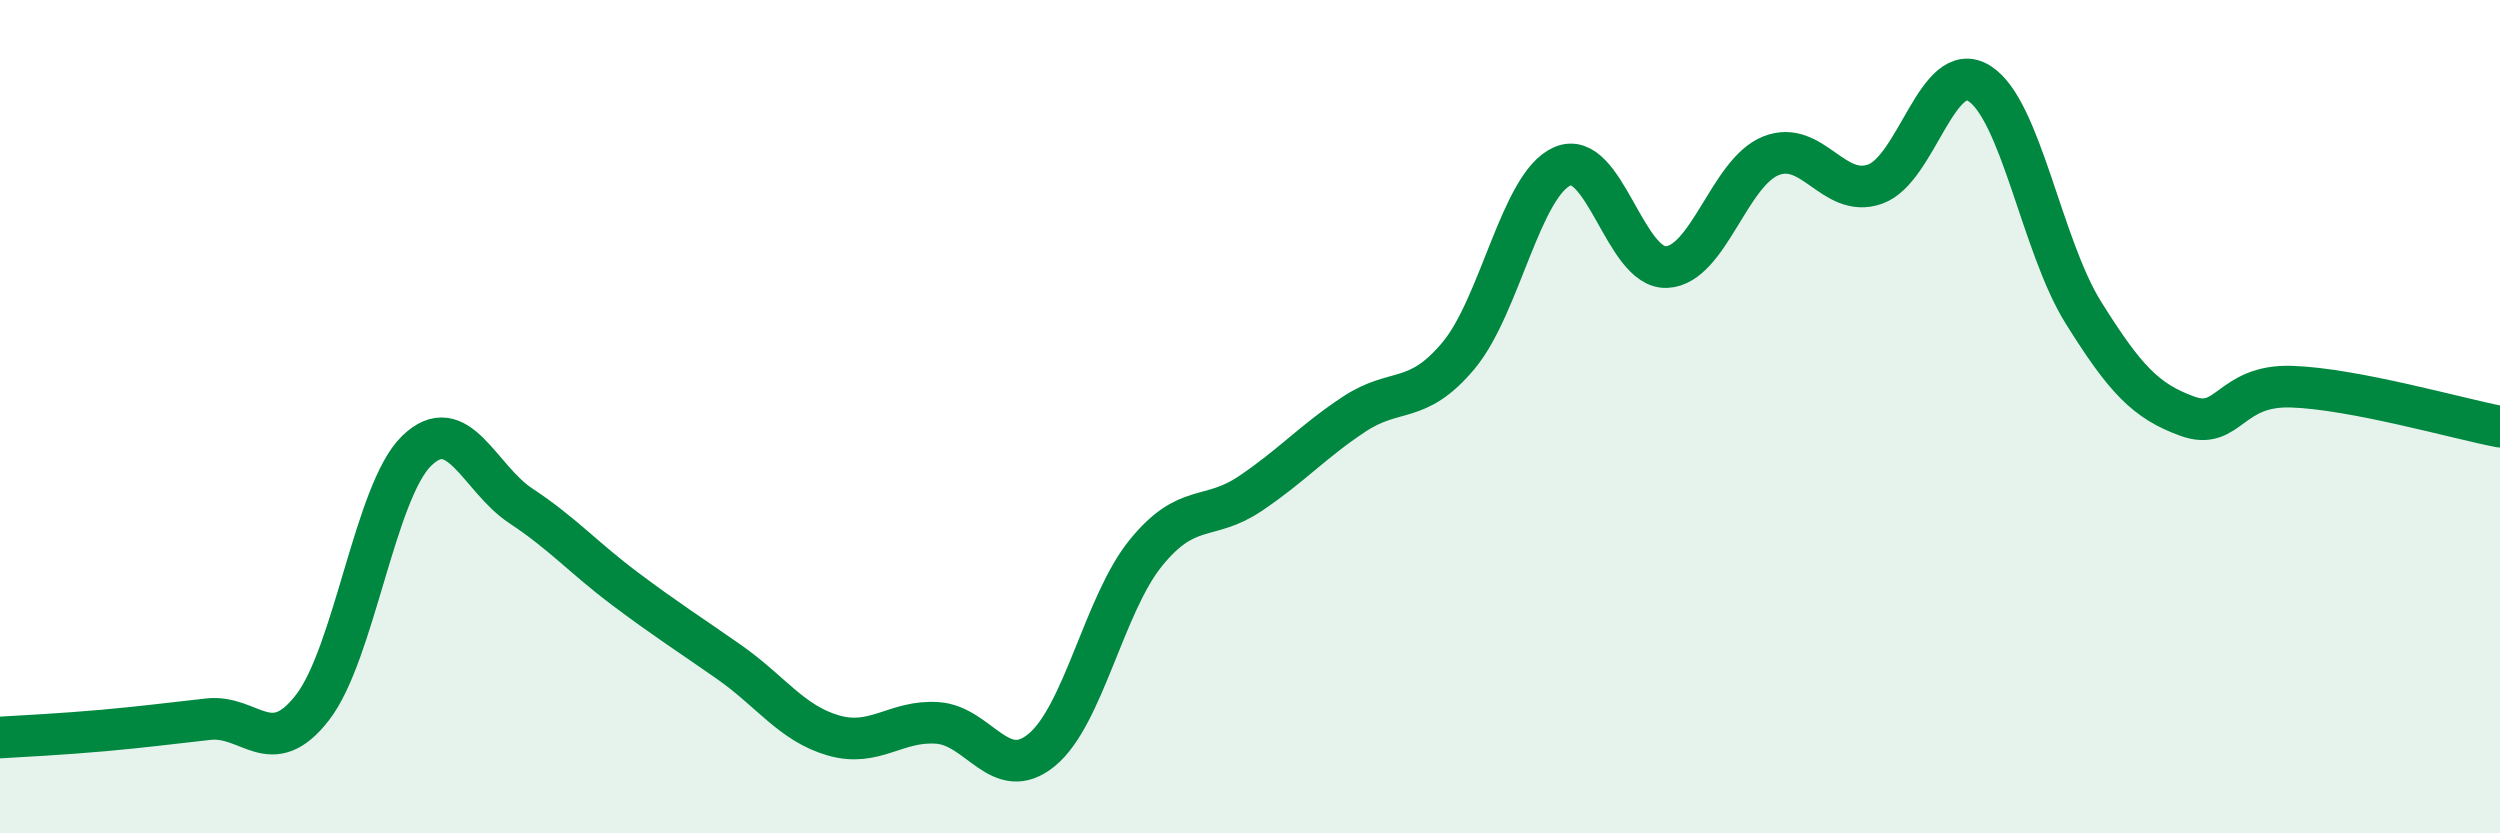
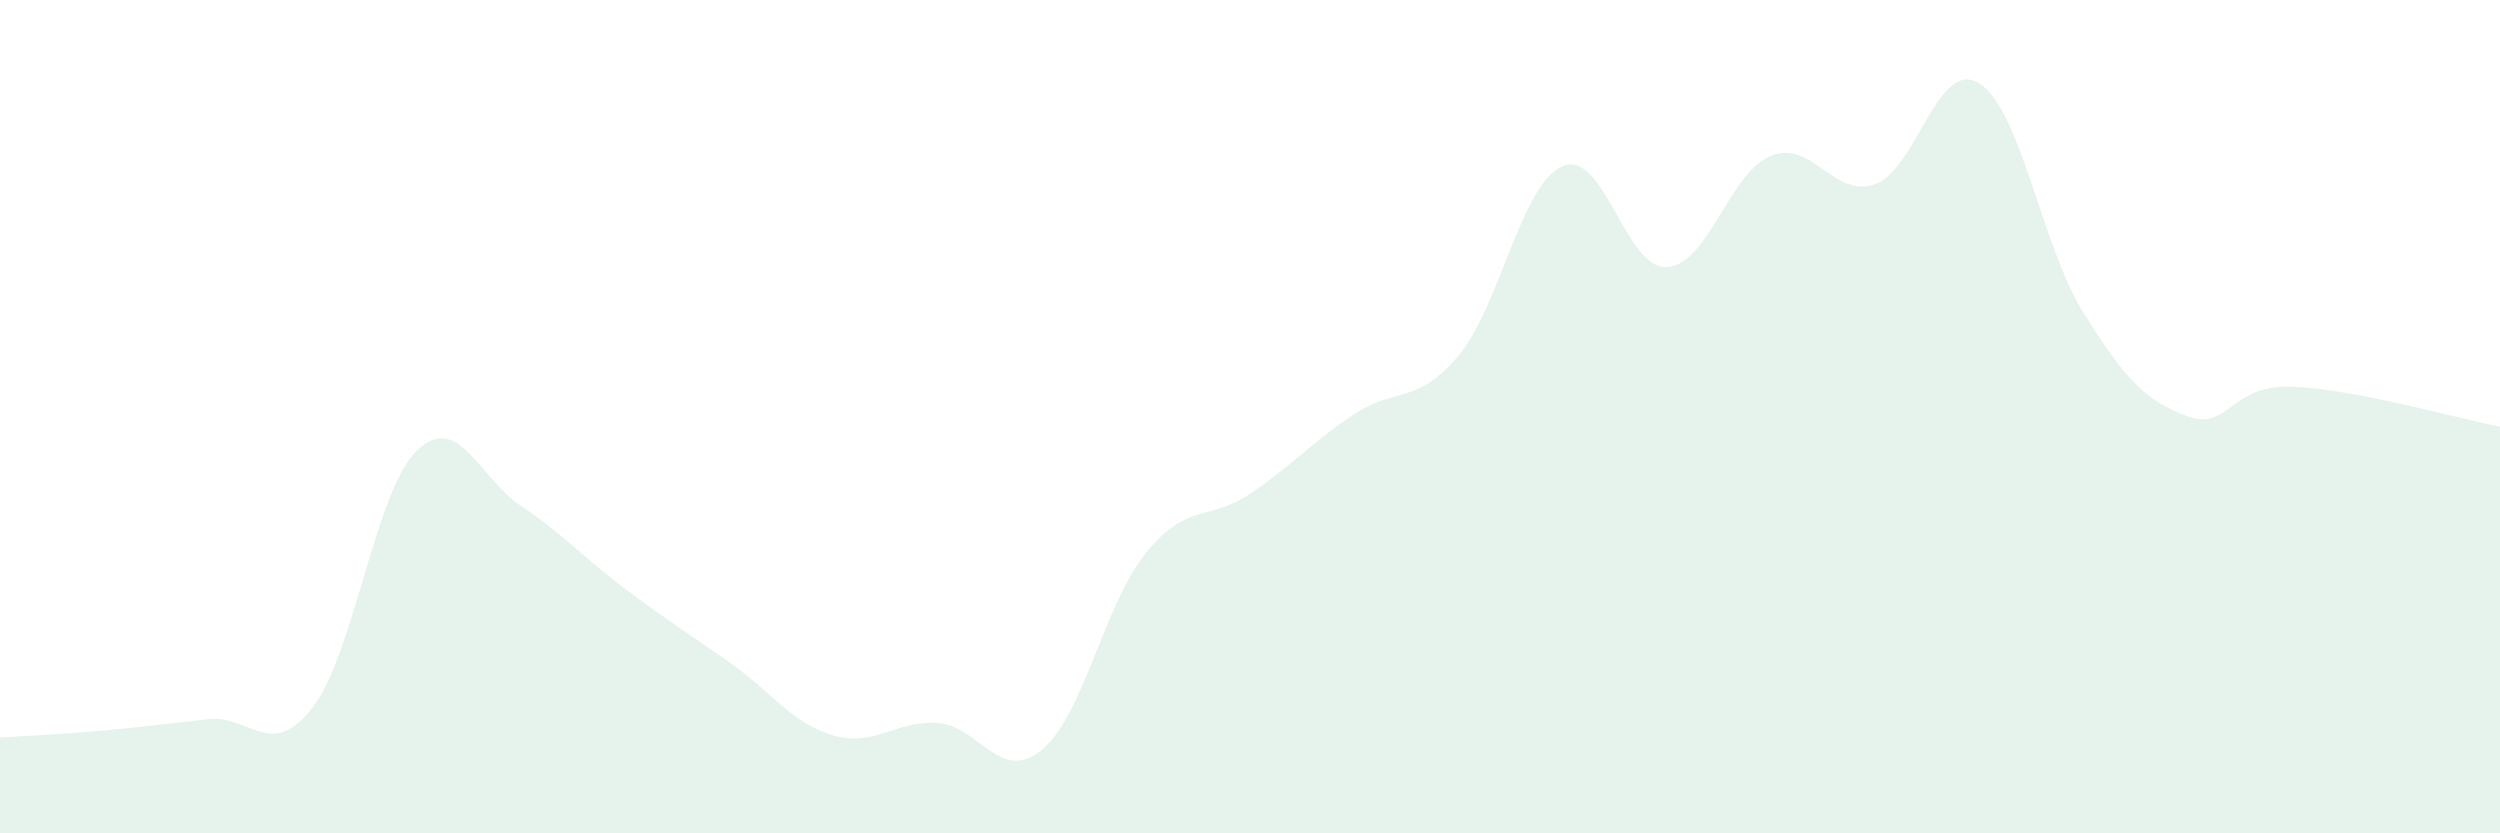
<svg xmlns="http://www.w3.org/2000/svg" width="60" height="20" viewBox="0 0 60 20">
  <path d="M 0,17.7 C 0.5,17.67 1.5,17.62 2.5,17.53 C 3.5,17.44 4,17.37 5,17.26 C 6,17.15 6.5,18.27 7.5,16.98 C 8.5,15.69 9,11.79 10,10.82 C 11,9.85 11.5,11.48 12.5,12.14 C 13.5,12.8 14,13.38 15,14.13 C 16,14.88 16.5,15.19 17.5,15.89 C 18.5,16.59 19,17.36 20,17.65 C 21,17.94 21.5,17.28 22.5,17.35 C 23.5,17.42 24,18.82 25,18 C 26,17.18 26.5,14.5 27.5,13.27 C 28.5,12.04 29,12.52 30,11.85 C 31,11.18 31.5,10.6 32.5,9.94 C 33.5,9.28 34,9.73 35,8.54 C 36,7.35 36.5,4.42 37.5,3.99 C 38.5,3.56 39,6.46 40,6.41 C 41,6.36 41.5,4.14 42.5,3.74 C 43.5,3.34 44,4.77 45,4.42 C 46,4.07 46.5,1.38 47.5,2 C 48.5,2.62 49,5.9 50,7.5 C 51,9.1 51.5,9.63 52.5,9.99 C 53.5,10.35 53.5,9.23 55,9.28 C 56.5,9.33 59,10.05 60,10.24L60 20L0 20Z" fill="#008740" opacity="0.1" stroke-linecap="round" stroke-linejoin="round" />
-   <path d="M 0,17.7 C 0.5,17.67 1.5,17.62 2.5,17.53 C 3.5,17.44 4,17.37 5,17.26 C 6,17.15 6.5,18.27 7.5,16.98 C 8.5,15.69 9,11.79 10,10.82 C 11,9.85 11.5,11.48 12.5,12.14 C 13.5,12.8 14,13.38 15,14.13 C 16,14.88 16.5,15.19 17.5,15.89 C 18.5,16.59 19,17.36 20,17.65 C 21,17.94 21.5,17.28 22.5,17.35 C 23.5,17.42 24,18.82 25,18 C 26,17.18 26.5,14.5 27.5,13.27 C 28.5,12.04 29,12.52 30,11.85 C 31,11.18 31.5,10.6 32.5,9.94 C 33.5,9.28 34,9.73 35,8.54 C 36,7.35 36.5,4.42 37.5,3.99 C 38.5,3.56 39,6.46 40,6.41 C 41,6.36 41.5,4.14 42.5,3.74 C 43.5,3.34 44,4.77 45,4.42 C 46,4.07 46.5,1.38 47.5,2 C 48.5,2.62 49,5.9 50,7.5 C 51,9.1 51.5,9.63 52.5,9.99 C 53.5,10.35 53.5,9.23 55,9.28 C 56.5,9.33 59,10.05 60,10.24" stroke="#008740" stroke-width="1" fill="none" stroke-linecap="round" stroke-linejoin="round" />
</svg>